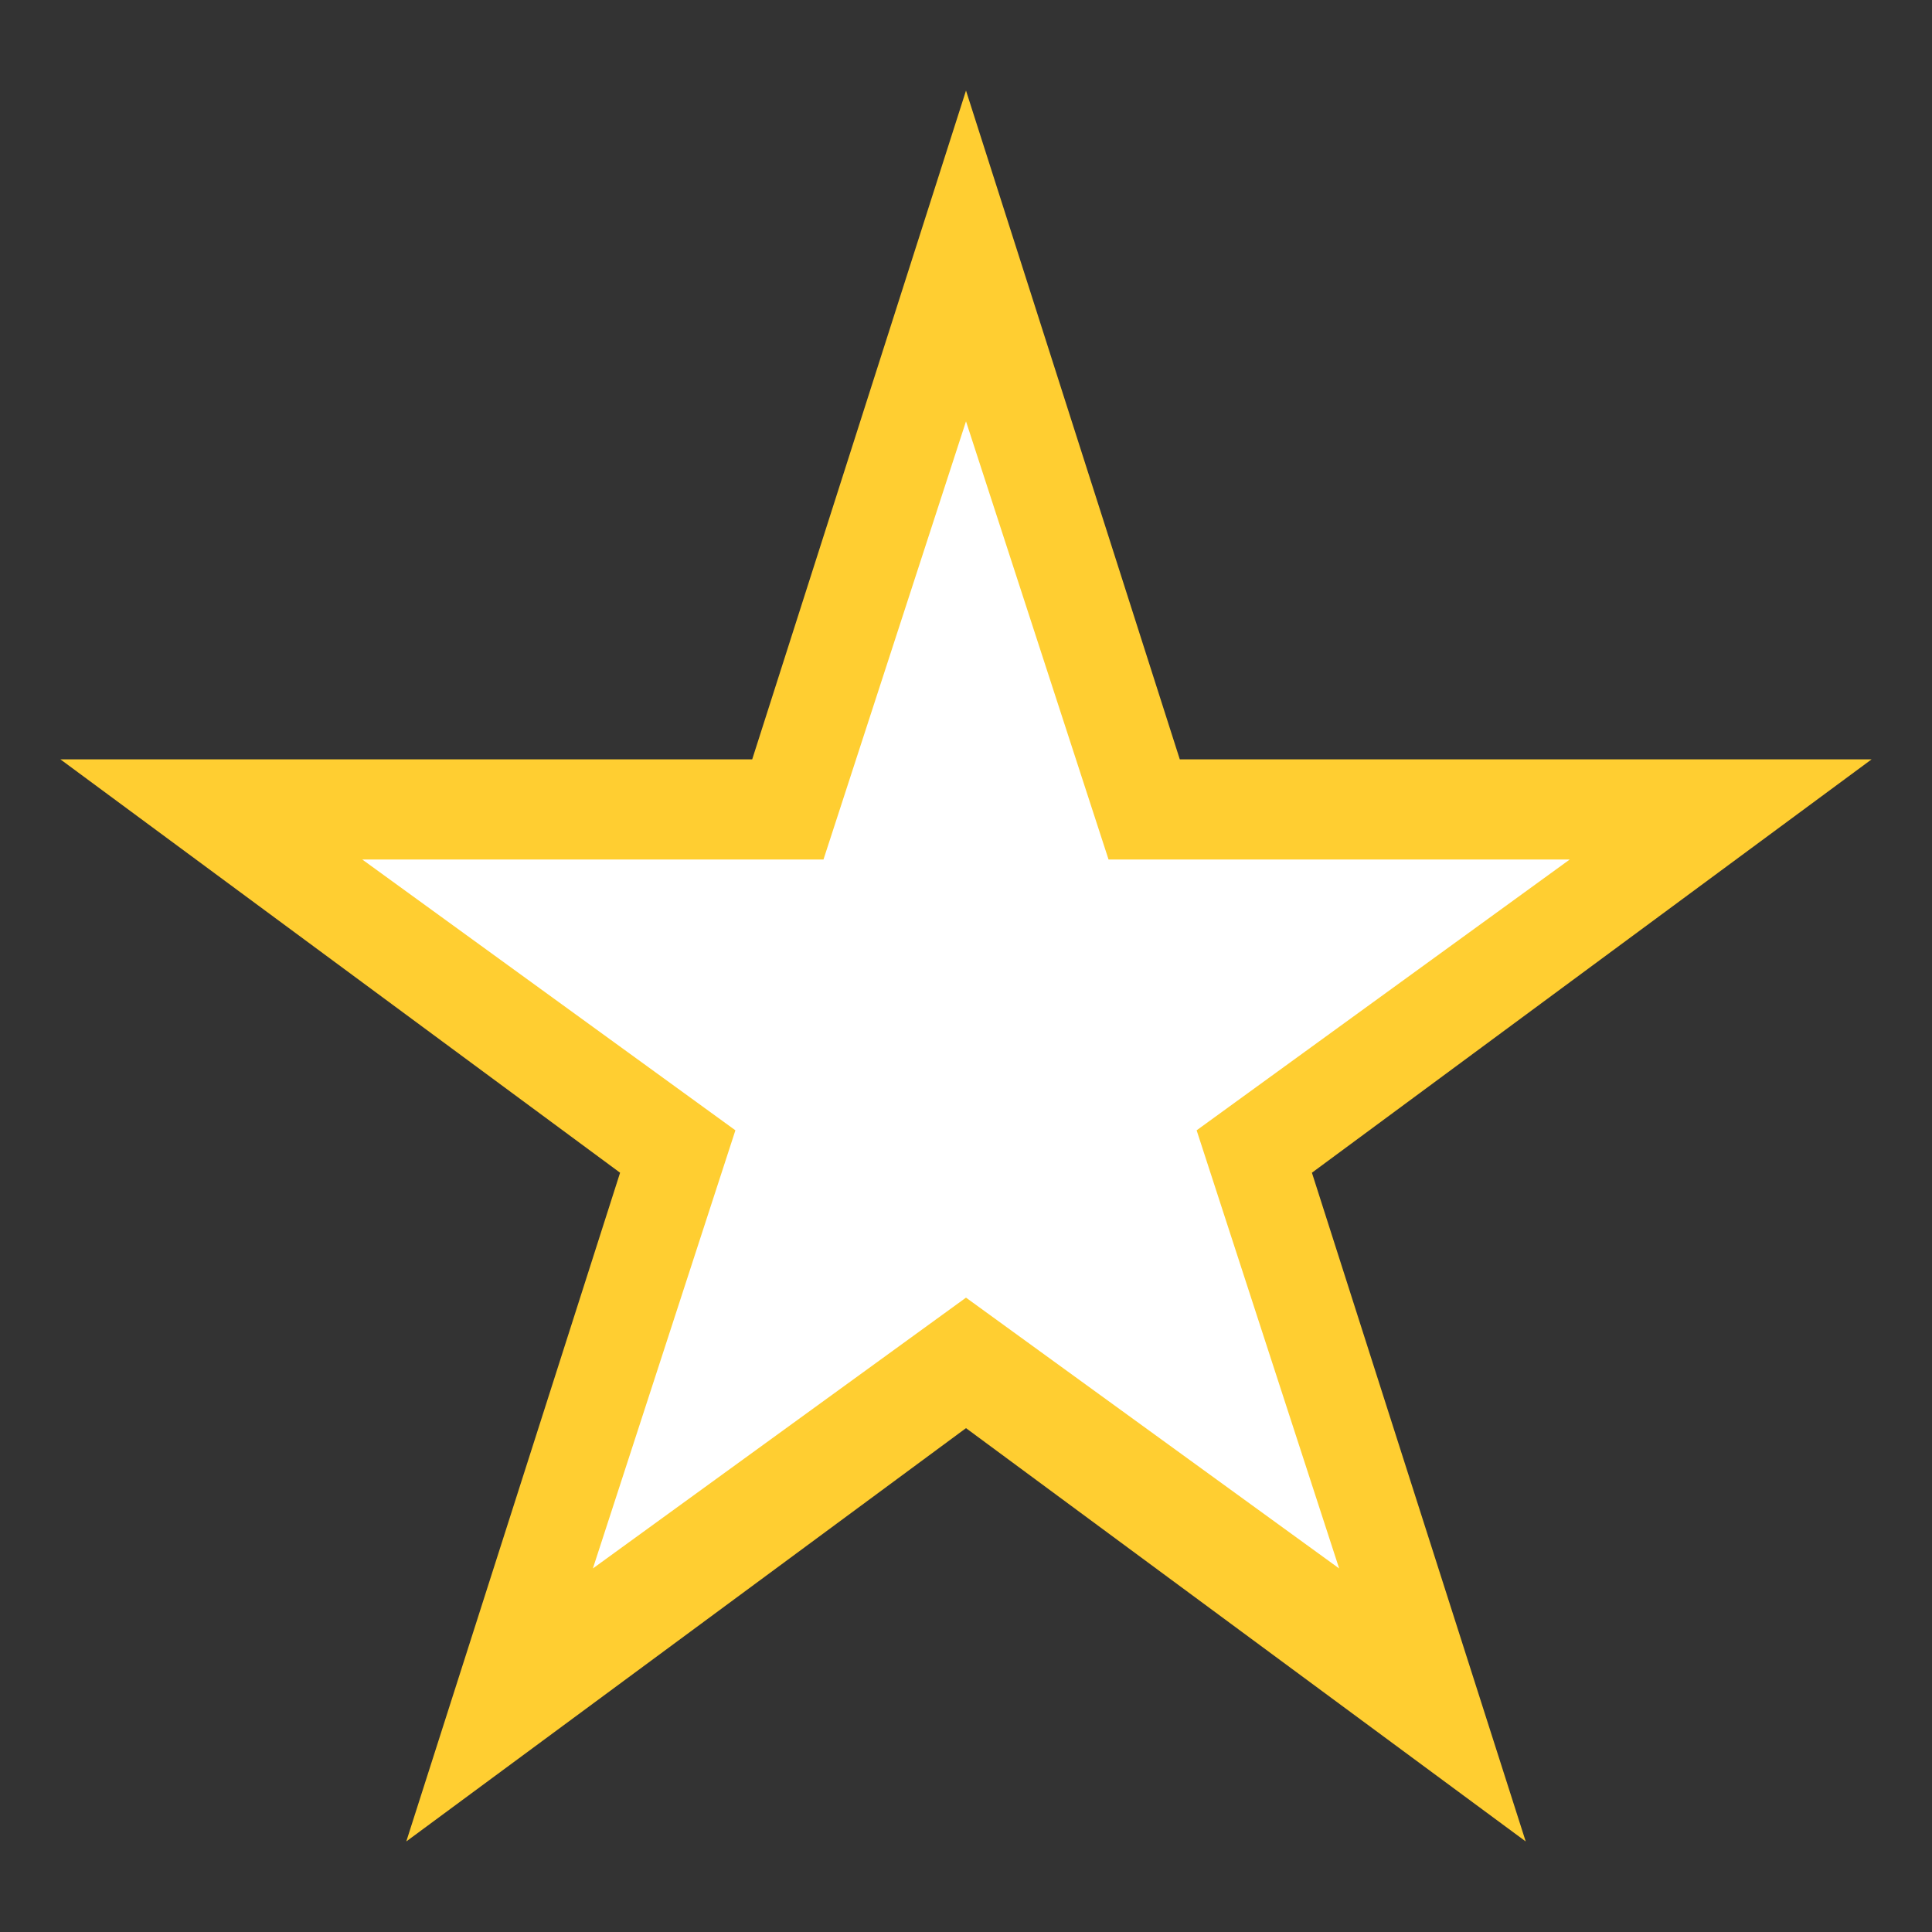
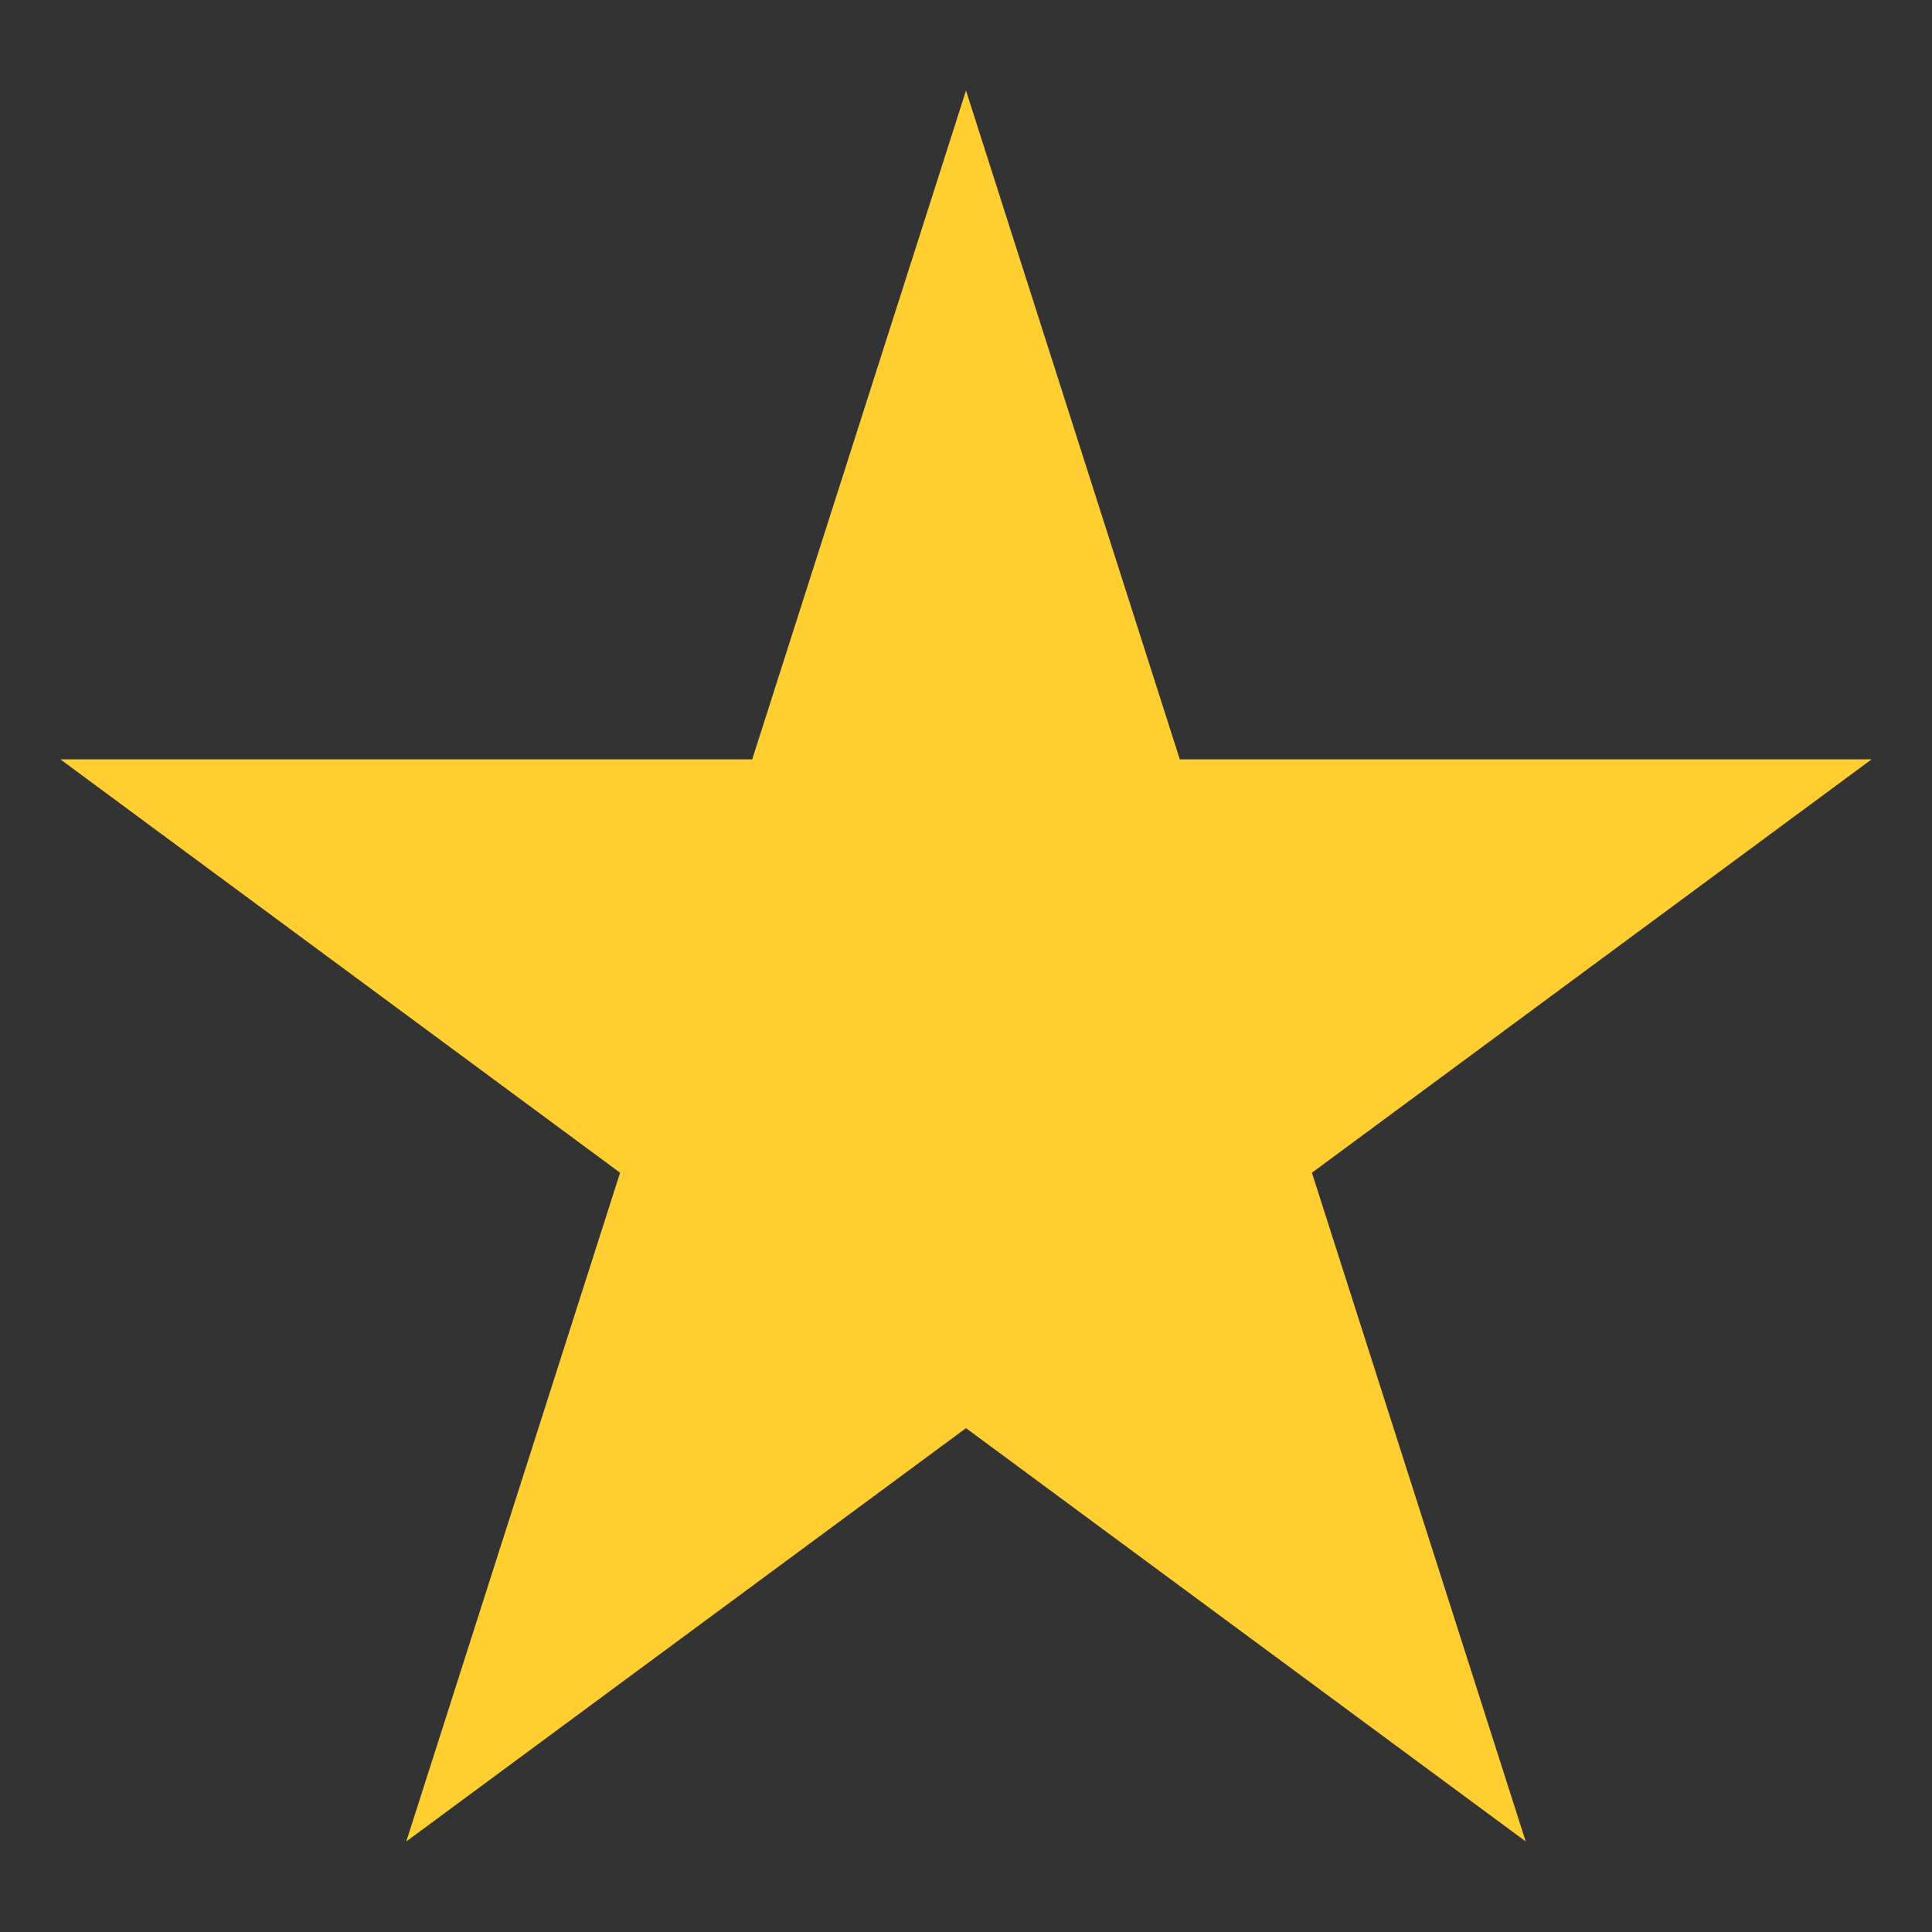
<svg xmlns="http://www.w3.org/2000/svg" version="1.1" id="Layer_1" x="0px" y="0px" width="64px" height="64px" viewBox="0 0 64 64" enable-background="new 0 0 64 64" xml:space="preserve">
  <rect x="0" y="0" width="64" height="64" fill="#333333" stroke="none" />
  <g>
    <polygon fill="#FFCE31" points="32,3 39.082,25.154 62,25.154 43.459,38.848 50.541,61 32,47.309 13.459,61 20.541,38.848    2,25.154 24.918,25.154  " />
-     <polygon fill="#FFFFFF" points="32,13.957 36.722,28.472 52,28.472 39.64,37.443 44.361,51.957 32,42.986 19.64,51.957    24.361,37.443 12,28.472 27.279,28.472  " />
  </g>
</svg>